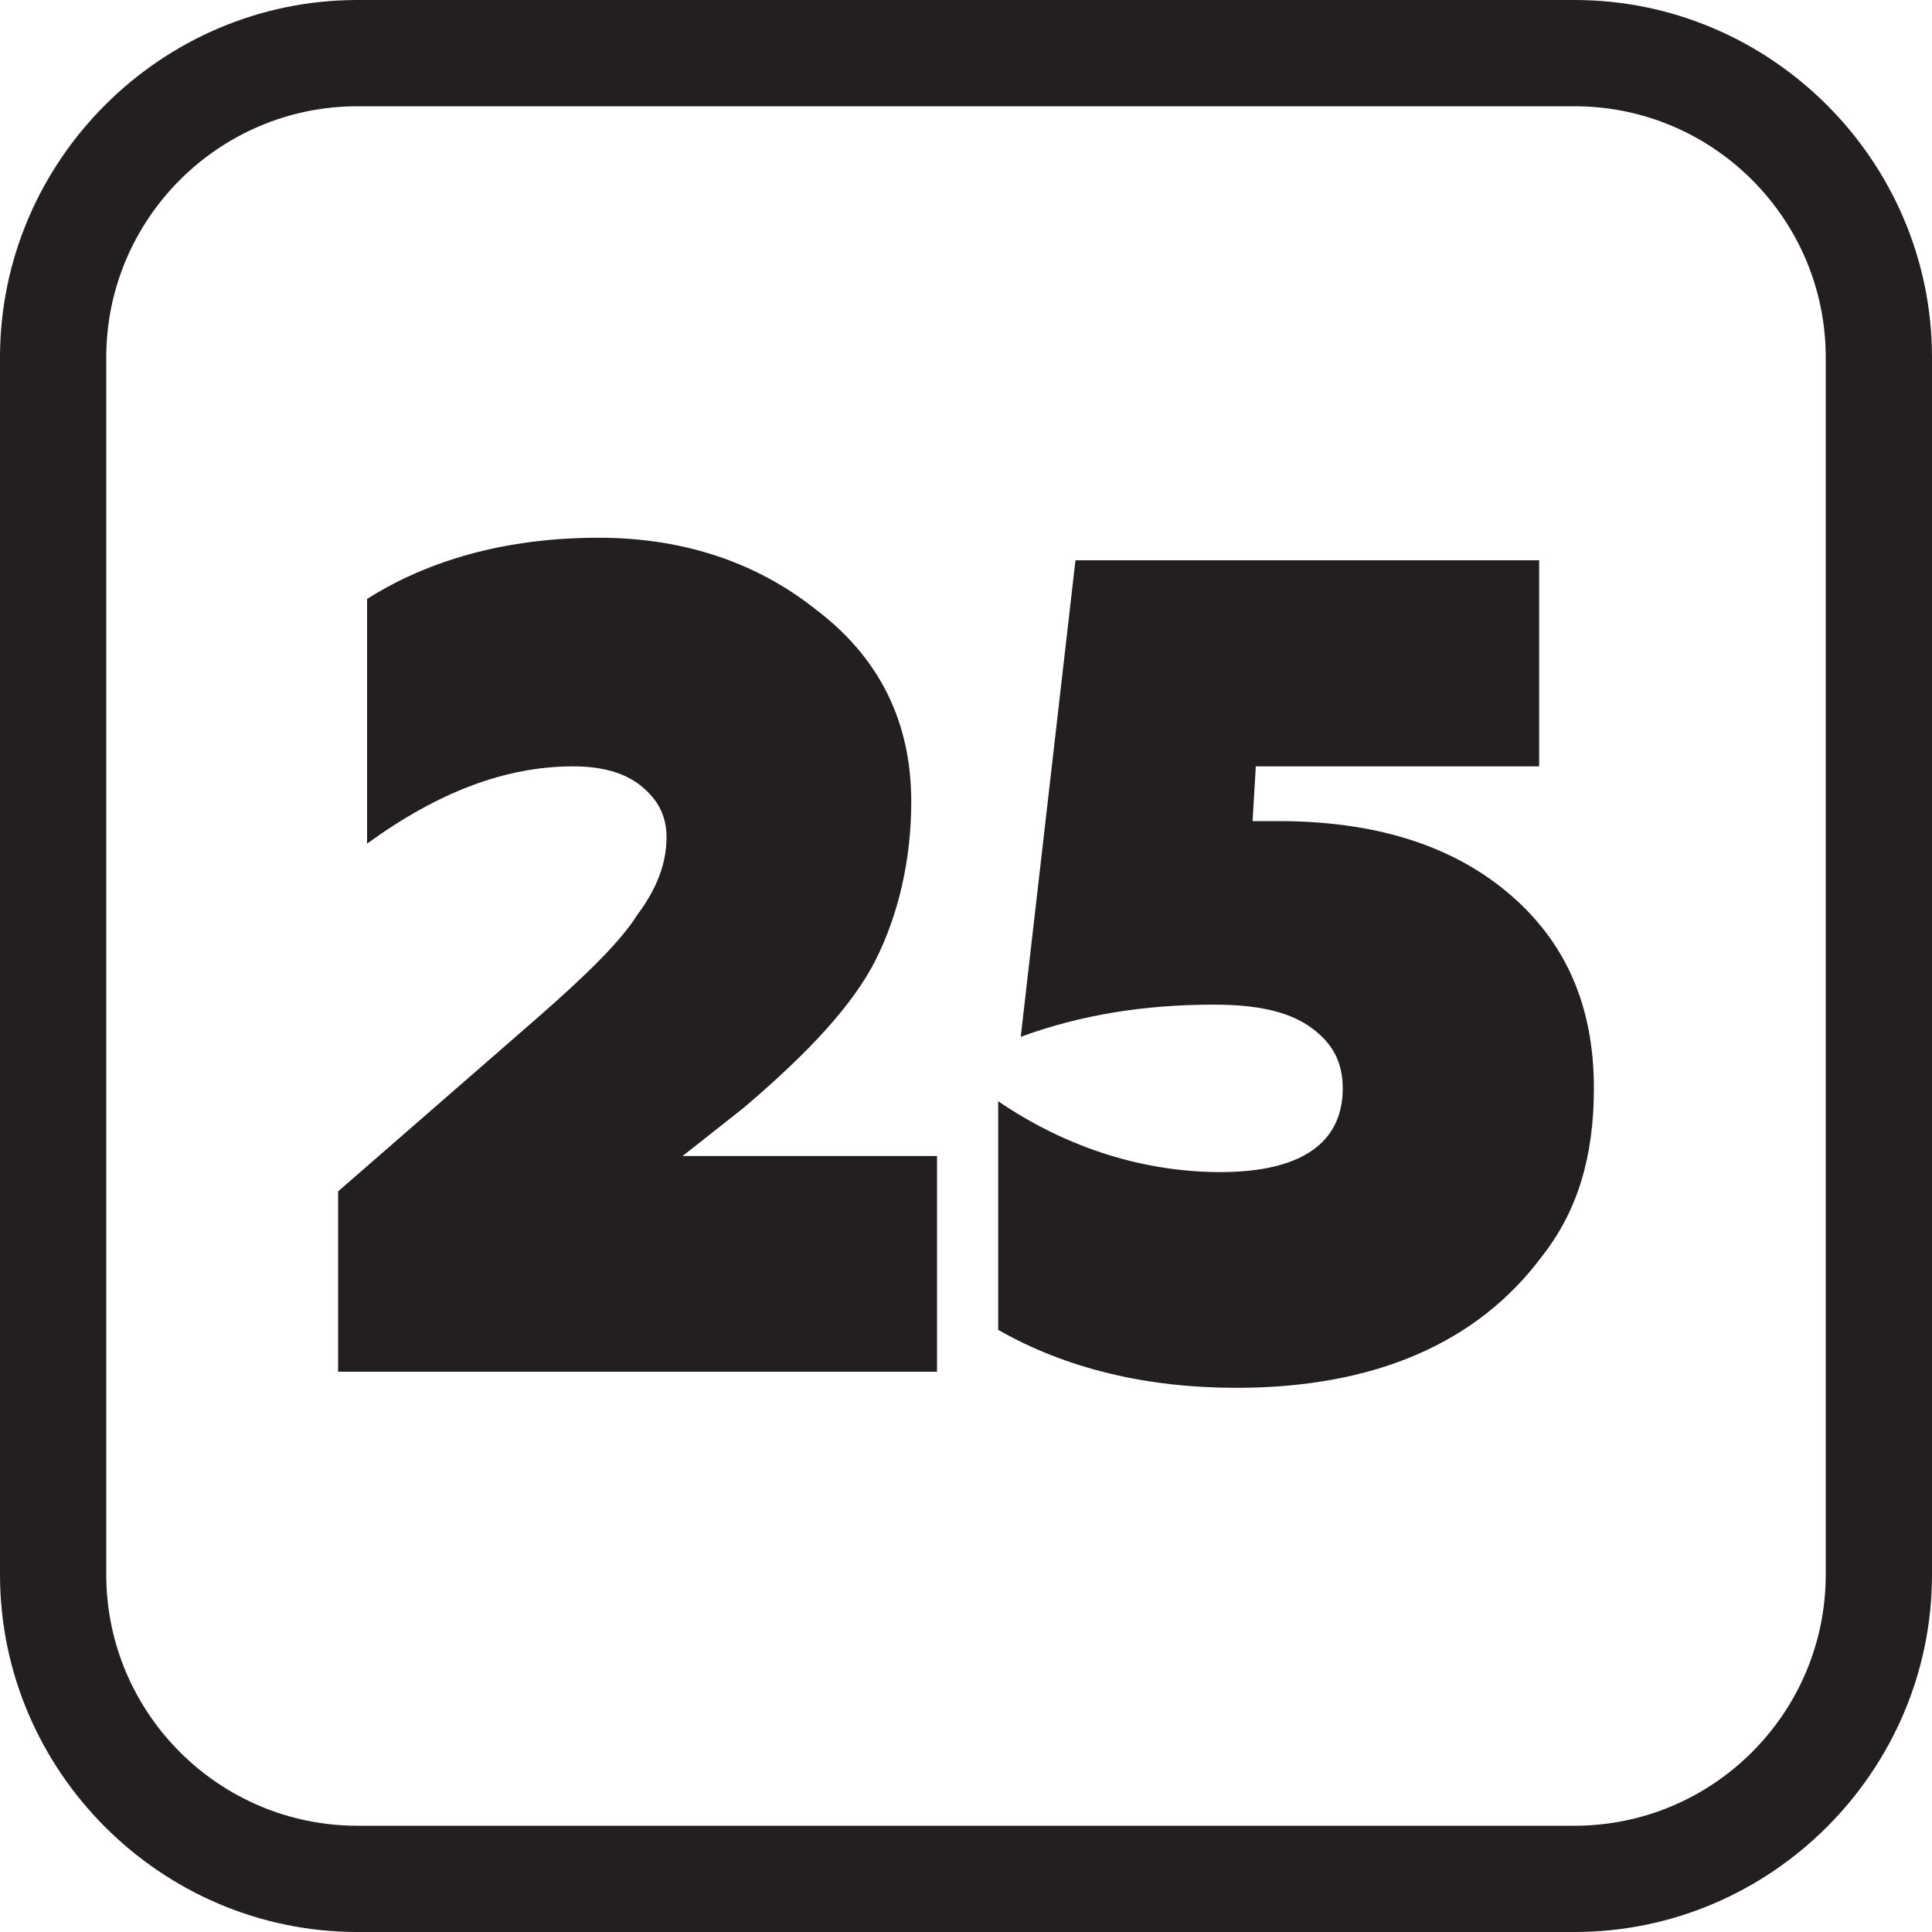
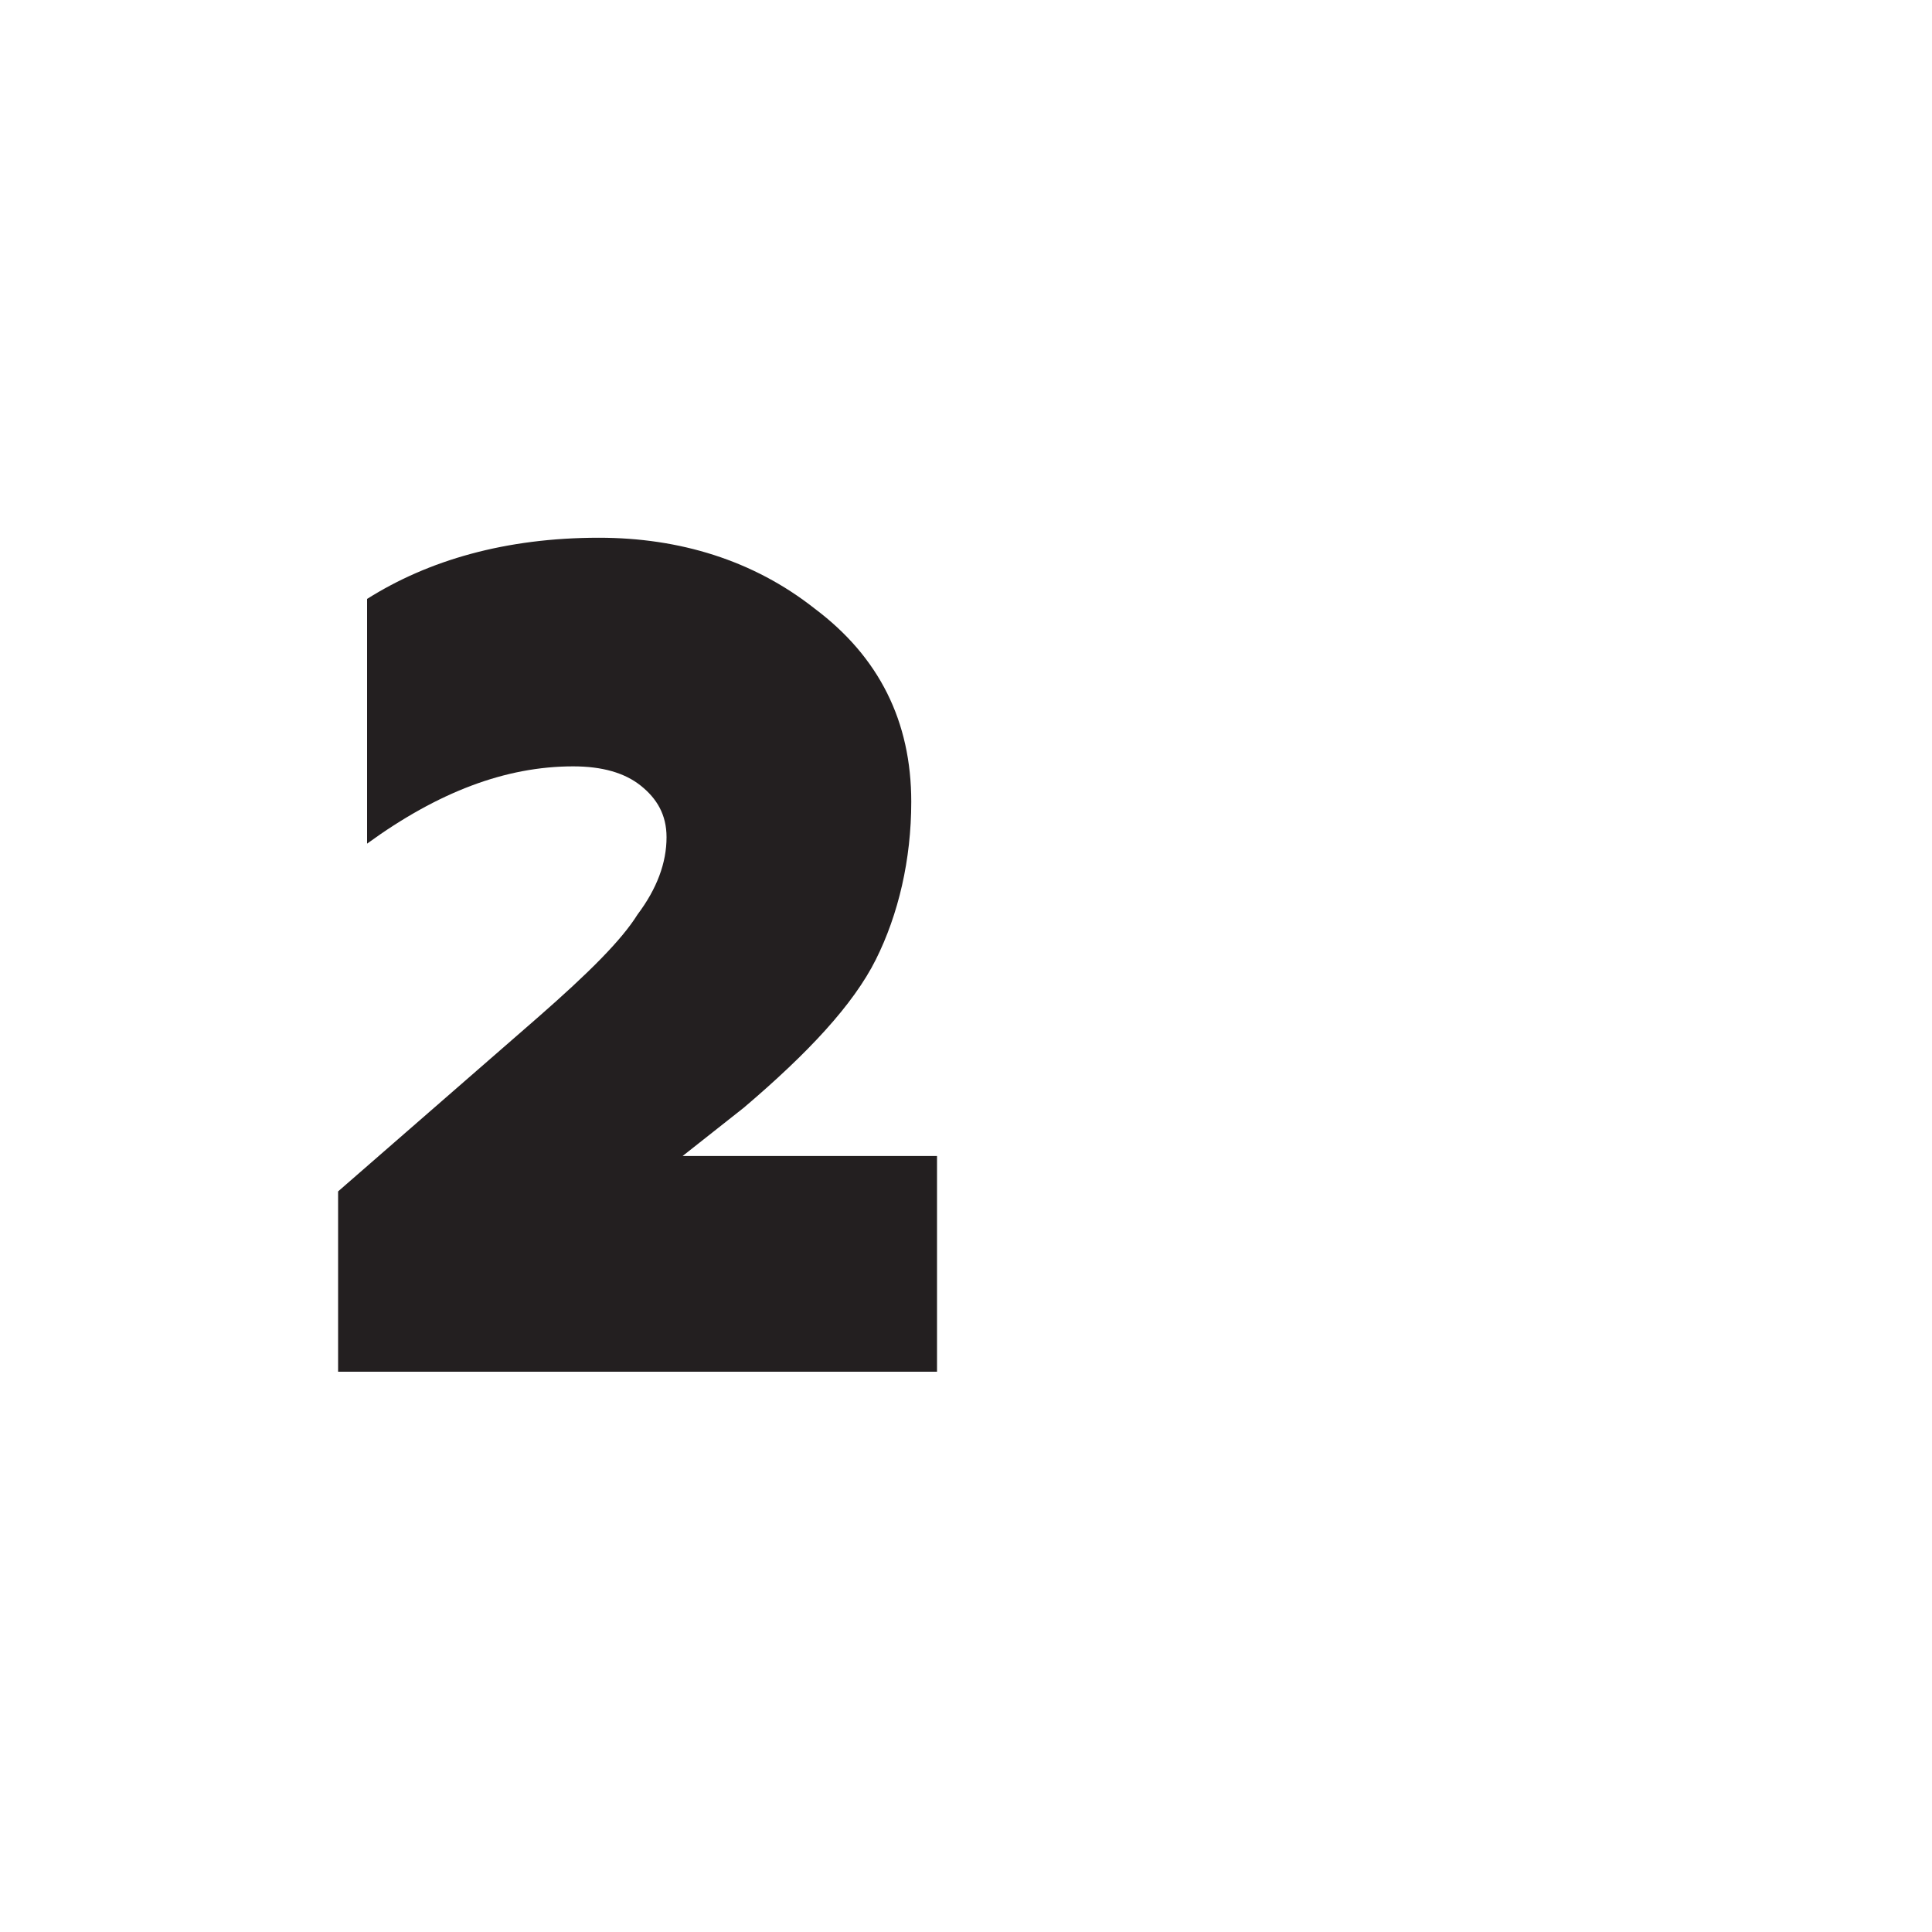
<svg xmlns="http://www.w3.org/2000/svg" version="1.1" id="Layer_1" x="0px" y="0px" viewBox="0 0 60 60" style="enable-background:new 0 0 60 60;" xml:space="preserve">
  <style type="text/css"> .st0{fill:#231F20;} </style>
  <g>
-     <path class="st0" d="M48.9,60H11.1C5,60,0,55,0,48.9V11.1C0,5,5,0,11.1,0h37.8C55,0,60,5,60,11.1v37.8C60,55,55,60,48.9,60z M11.1,3.3c-4.3,0-7.8,3.5-7.8,7.8v37.8c0,4.3,3.5,7.8,7.8,7.8h37.8c4.3,0,7.8-3.5,7.8-7.8V11.1c0-4.3-3.5-7.8-7.8-7.8 C48.9,3.3,11.1,3.3,11.1,3.3z" />
-   </g>
+     </g>
  <g>
    <path class="st0" d="M29.1,42.6H10.5V37l6.2-5.4c1.6-1.4,2.6-2.4,3.1-3.2c0.6-0.8,0.9-1.6,0.9-2.4c0-0.7-0.3-1.2-0.8-1.6 c-0.5-0.4-1.2-0.6-2.1-0.6c-2.1,0-4.2,0.8-6.4,2.4v-7.6c1.9-1.2,4.3-1.9,7.2-1.9c2.5,0,4.8,0.7,6.7,2.2c2,1.5,3,3.5,3,6 c0,1.8-0.4,3.5-1.1,4.9c-0.7,1.4-2.1,2.9-4.1,4.6l-1.9,1.5h7.9V42.6z" />
-     <path class="st0" d="M38.4,43.1c-2.8,0-5.3-0.6-7.4-1.8v-7.1c2.2,1.5,4.6,2.2,6.9,2.2c2.5,0,3.8-0.9,3.8-2.6c0-0.8-0.3-1.4-1-1.9 c-0.7-0.5-1.7-0.7-3-0.7c-2.1,0-4.1,0.3-6,1l1.7-14.8h14.4v6.4H39l-0.1,1.7l0.8,0c2.9,0,5.3,0.7,7.1,2.2c1.8,1.5,2.7,3.5,2.7,6.1 c0,2.1-0.5,3.8-1.6,5.2C45.9,41.7,42.7,43.1,38.4,43.1z" />
  </g>
</svg>